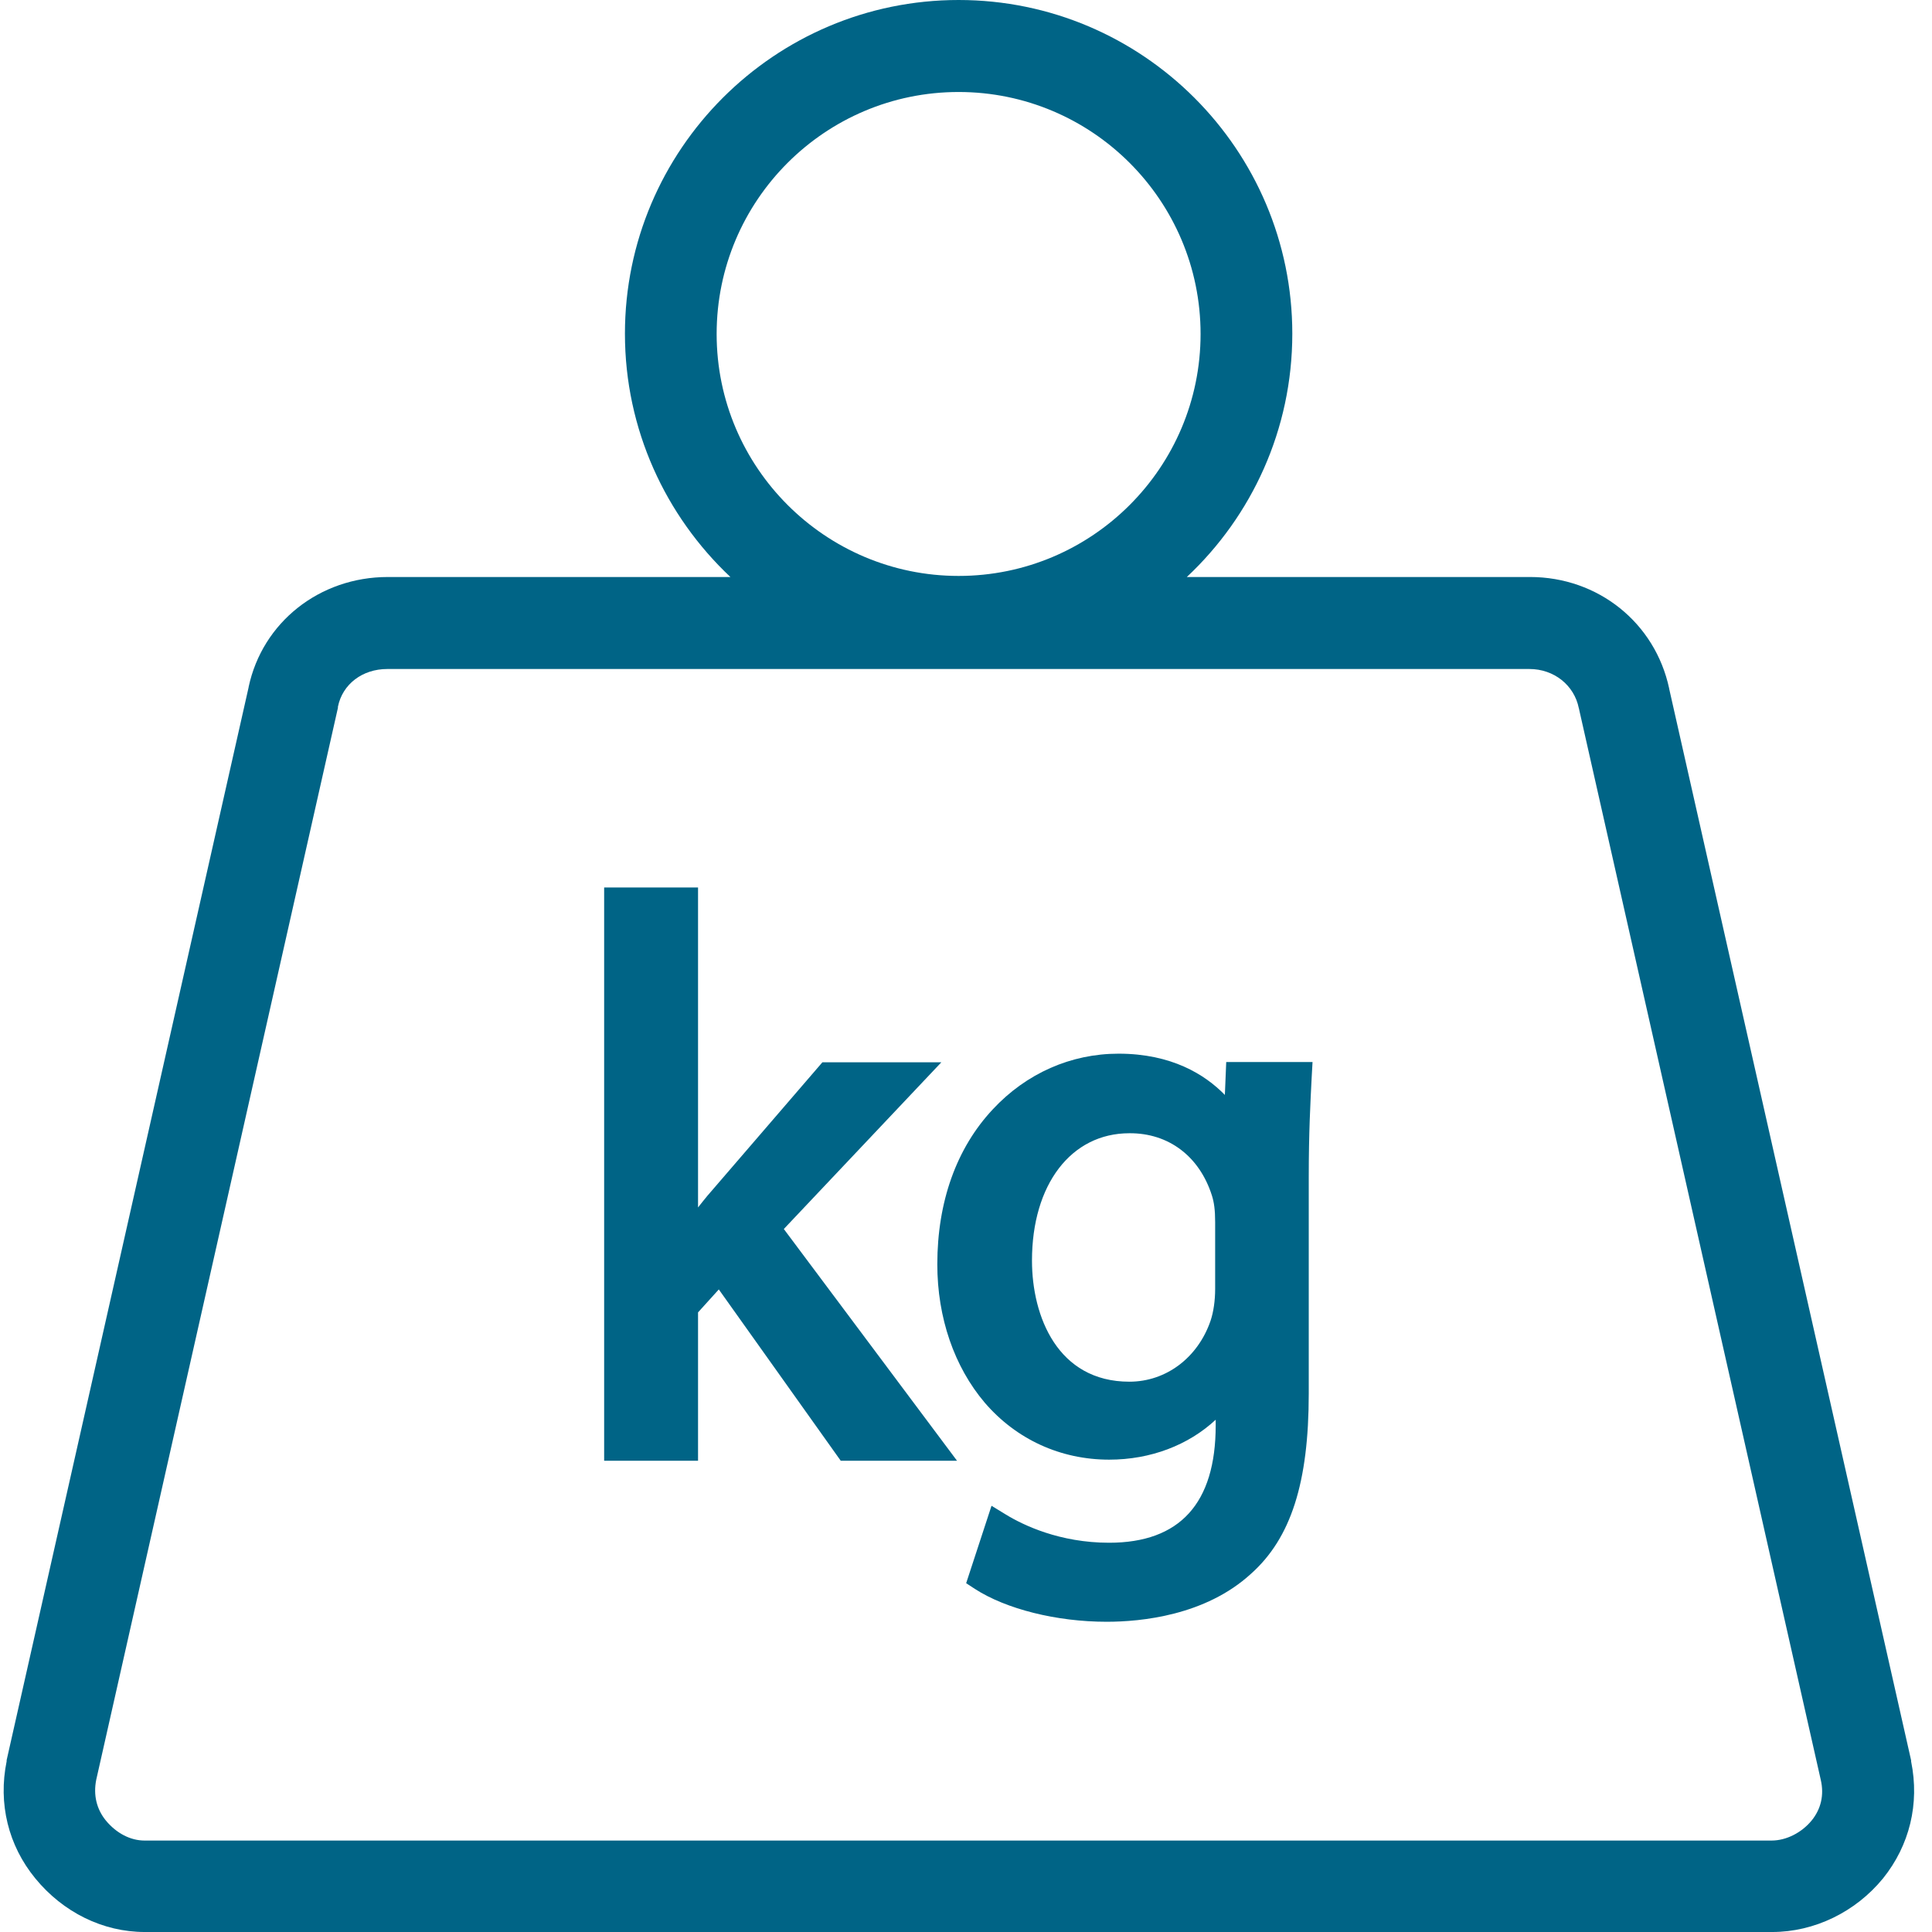
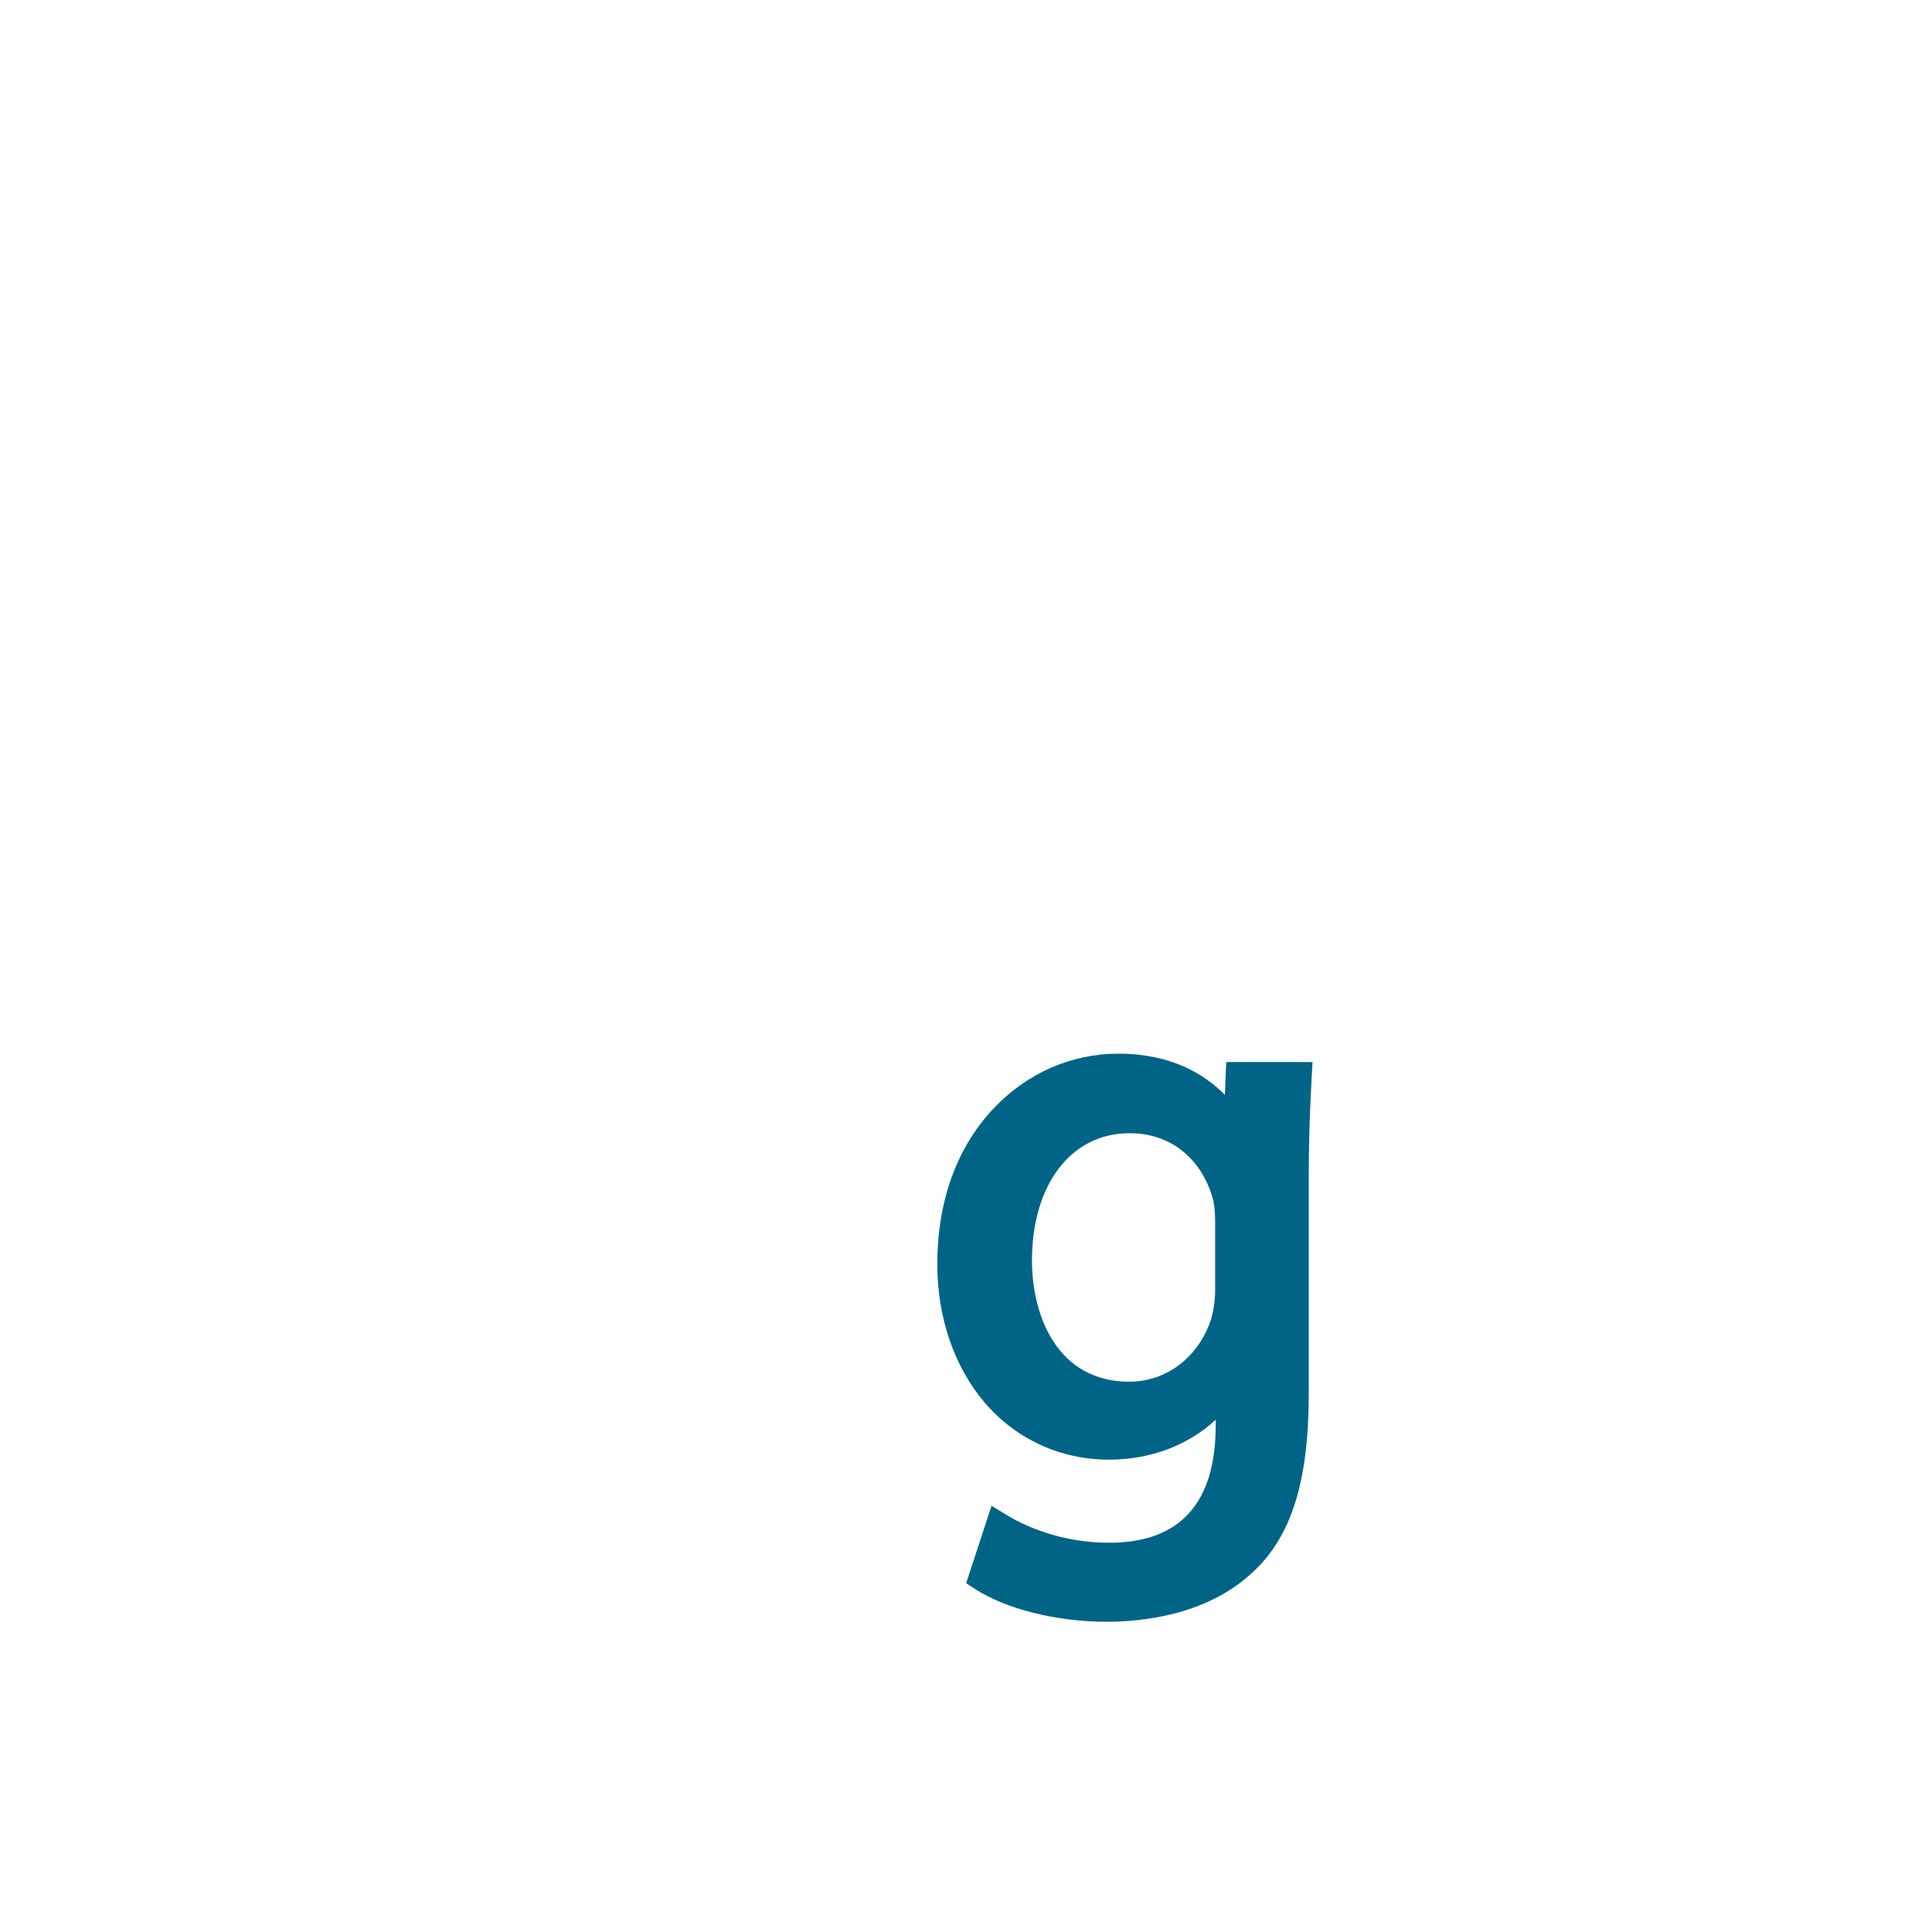
<svg xmlns="http://www.w3.org/2000/svg" version="1.1" width="512" height="512" x="0" y="0" viewBox="0 0 366 366.694" style="enable-background:new 0 0 512 512" xml:space="preserve" class="">
  <g>
-     <path d="M362.387 334.336v-.203L316.46 130.715v-.05c-2.664-12.442-13.469-21.15-26.422-21.15h-65.125c12.34-11.57 20.02-28.003 20.02-46.18C244.934 28.416 216.516 0 181.598 0s-63.332 28.414-63.332 63.336c0 18.176 7.73 34.61 20.02 46.18H73.257c-12.953 0-23.805 8.601-26.418 20.89v.051L.914 334.078V334.285c-1.637 8.04.309 15.973 5.426 22.219 5.273 6.453 12.851 10.191 20.789 10.191h308.89c7.985 0 15.82-3.789 21.044-10.191 5.015-6.246 6.96-14.129 5.324-22.168zM135.672 63.386c0-25.343 20.582-45.925 45.926-45.925s45.925 20.582 45.925 45.926-20.582 45.925-45.925 45.925c-25.293 0-45.926-20.582-45.926-45.925zm207.82 282.16c-1.894 2.306-4.812 3.79-7.578 3.79H27.078c-2.664 0-5.324-1.379-7.324-3.79-1.79-2.198-2.406-4.862-1.84-7.73L63.79 134.348v-.203c.867-4.301 4.656-7.168 9.367-7.168h216.782c4.66 0 8.5 3.07 9.37 7.421 0 .055 0 .055.051.106v.101l45.875 203.211c.664 2.868.051 5.532-1.742 7.73zm0 0" fill="#006486" opacity="1" data-original="#000000" class="" />
-     <path d="M178.32 201.625h-22.578l-21.656 25.14-.05.051c-.618.715-1.231 1.536-1.895 2.356v-60.723h-17.82v108.797h17.82V249.09l3.941-4.356 23.14 32.512h22.071l-32.871-43.98zm0 0" fill="#006486" opacity="1" data-original="#000000" class="" />
    <path d="M232.133 207.82c-3.79-3.89-10.137-7.832-20.172-7.832-9.063 0-17.512 3.739-23.86 10.547-6.913 7.371-10.546 17.563-10.546 29.438 0 10.14 3.226 19.457 9.011 26.265 5.989 6.965 14.387 10.805 23.602 10.805 7.887 0 15.055-2.766 20.223-7.578v1.074c0 14.797-6.809 22.274-20.223 22.274-9.371 0-16.281-3.329-19.559-5.325l-2.765-1.691-4.813 14.695 1.64 1.074c5.938 3.84 15.513 6.246 25.036 6.246 6.504 0 18.738-1.175 27.39-9.113 7.579-6.758 10.958-17.304 10.958-34.199v-41.063c0-8.5.308-14.132.566-19.148l.152-2.715h-16.382zm-2.457 19.098c.41 1.281.613 2.766.613 5.02v12.695c0 2.203-.305 4.351-.871 6.043-2.406 7.015-8.445 11.57-15.41 11.57-13.617 0-18.485-12.39-18.485-22.988 0-14.438 7.426-24.168 18.485-24.168 7.476-.05 13.312 4.406 15.668 11.828zm0 0" fill="#006486" opacity="1" data-original="#000000" class="" />
  </g>
</svg>